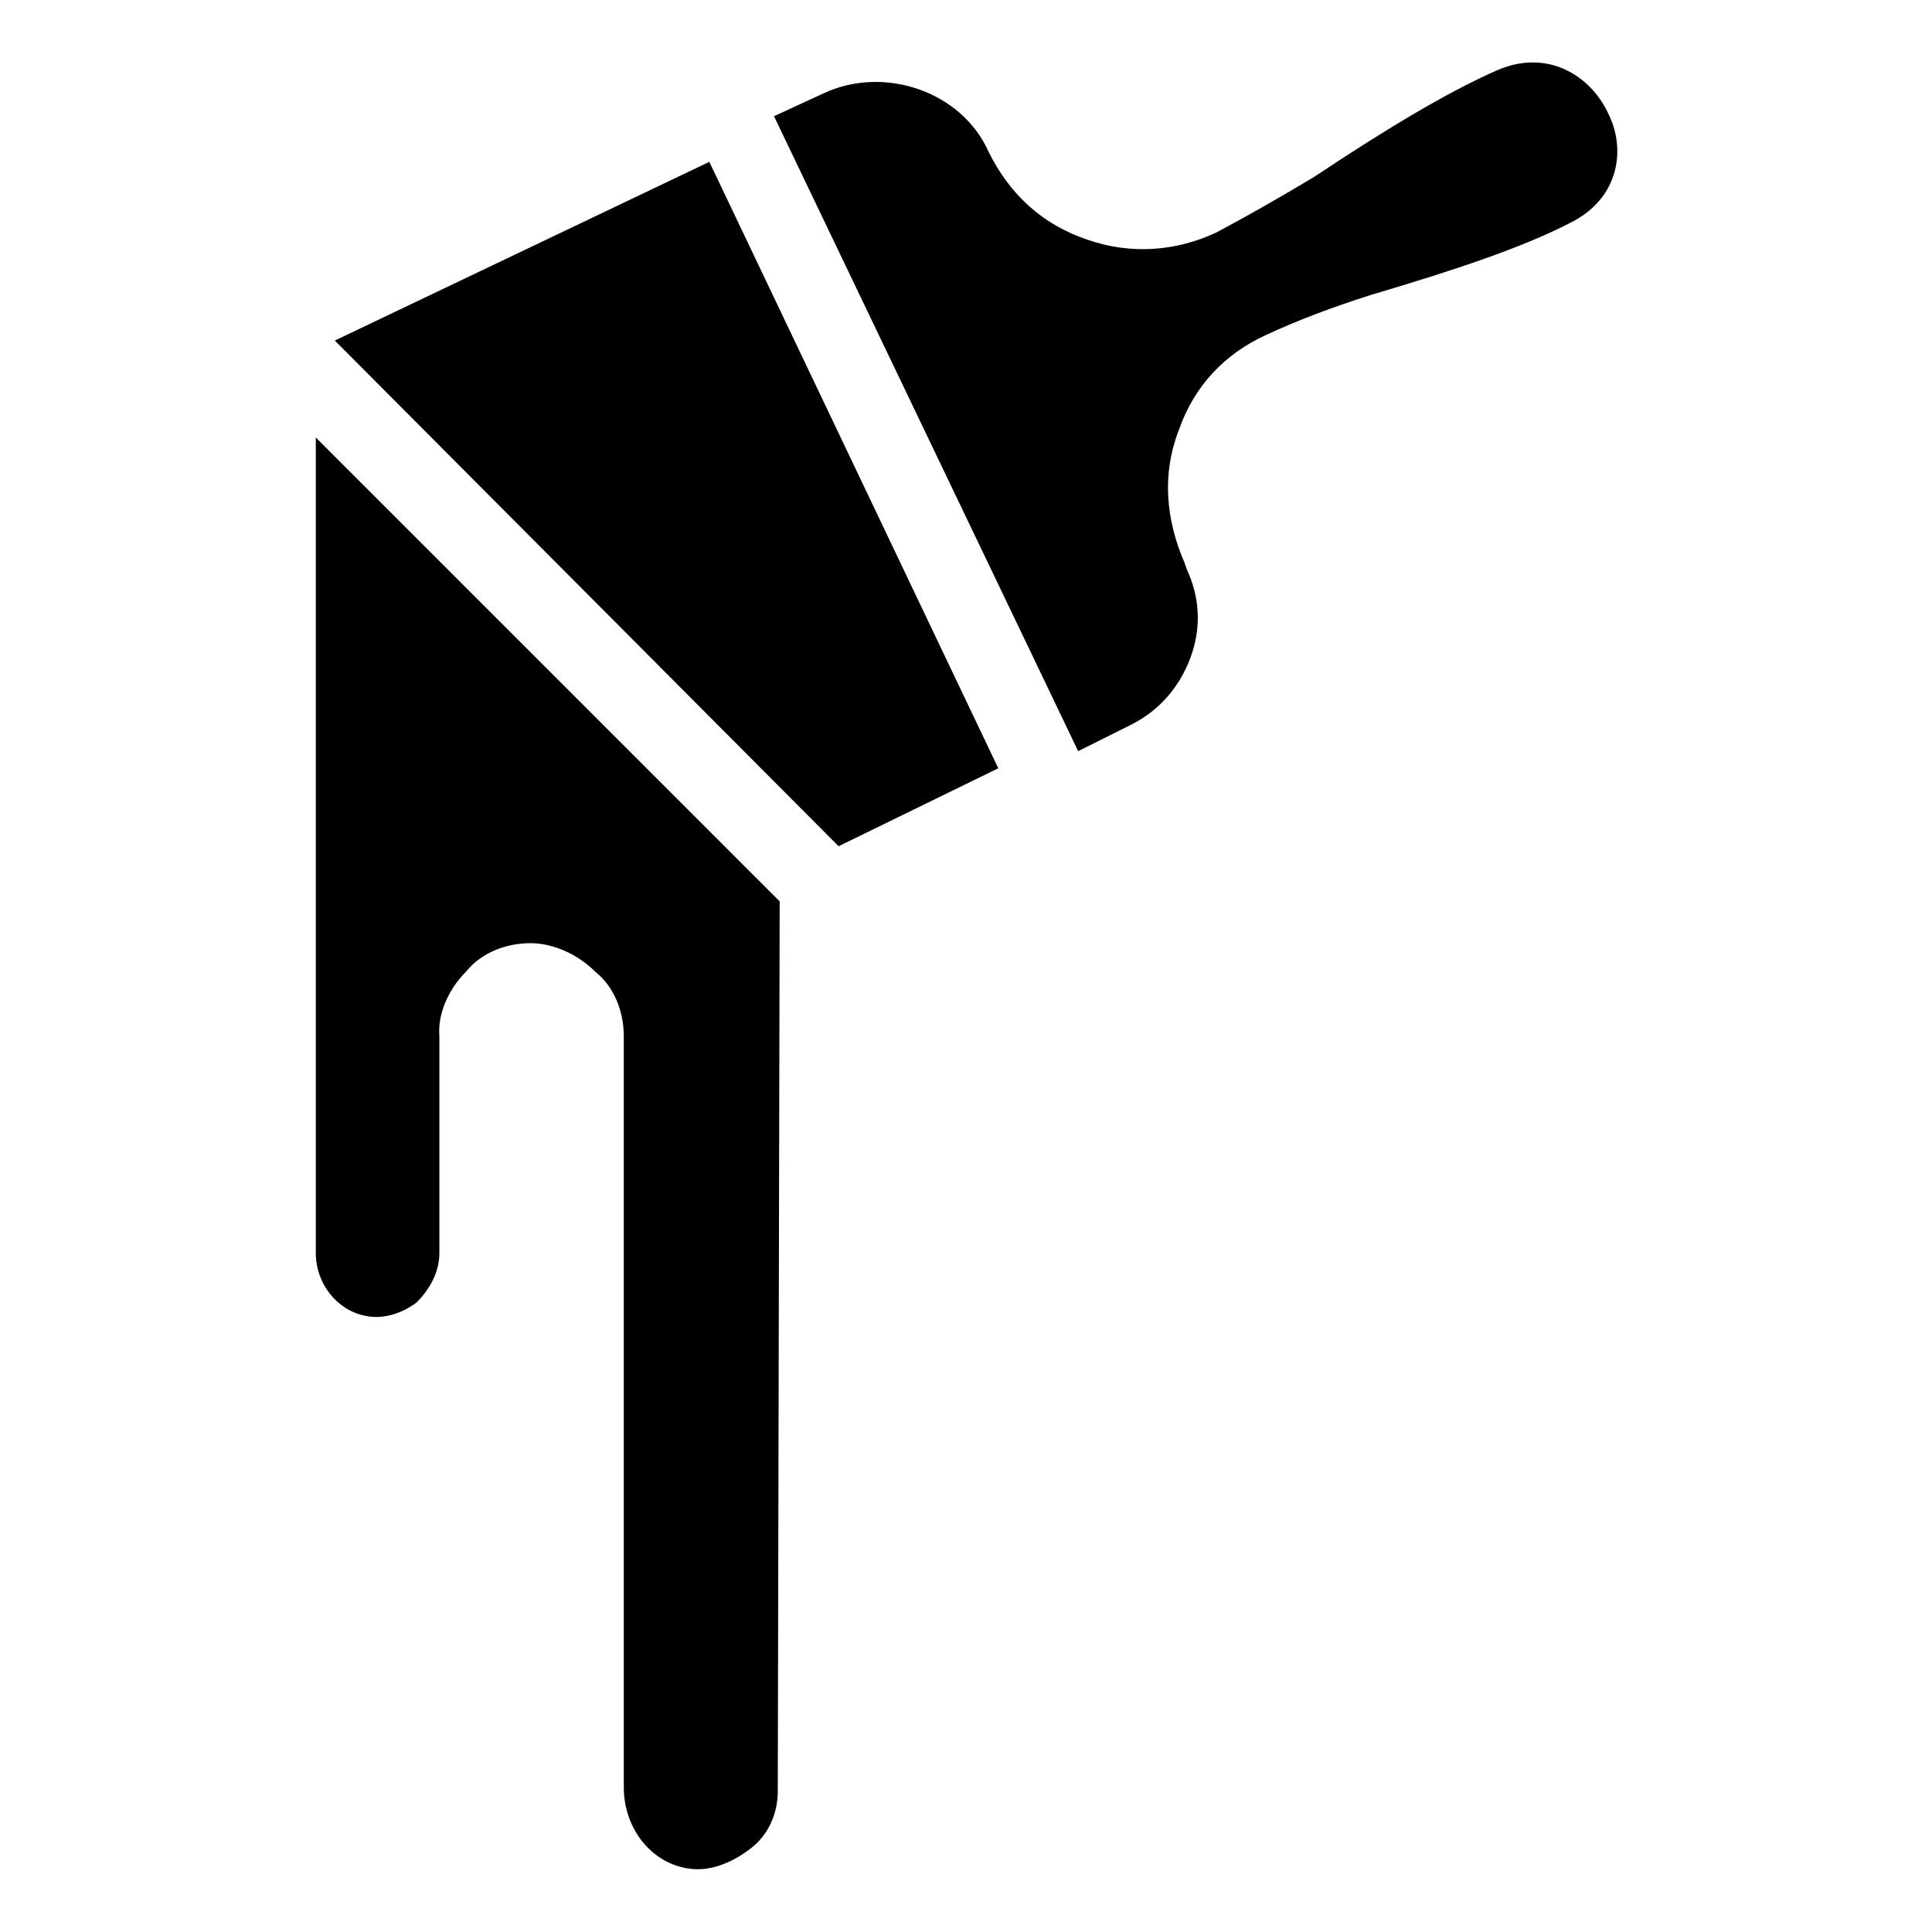
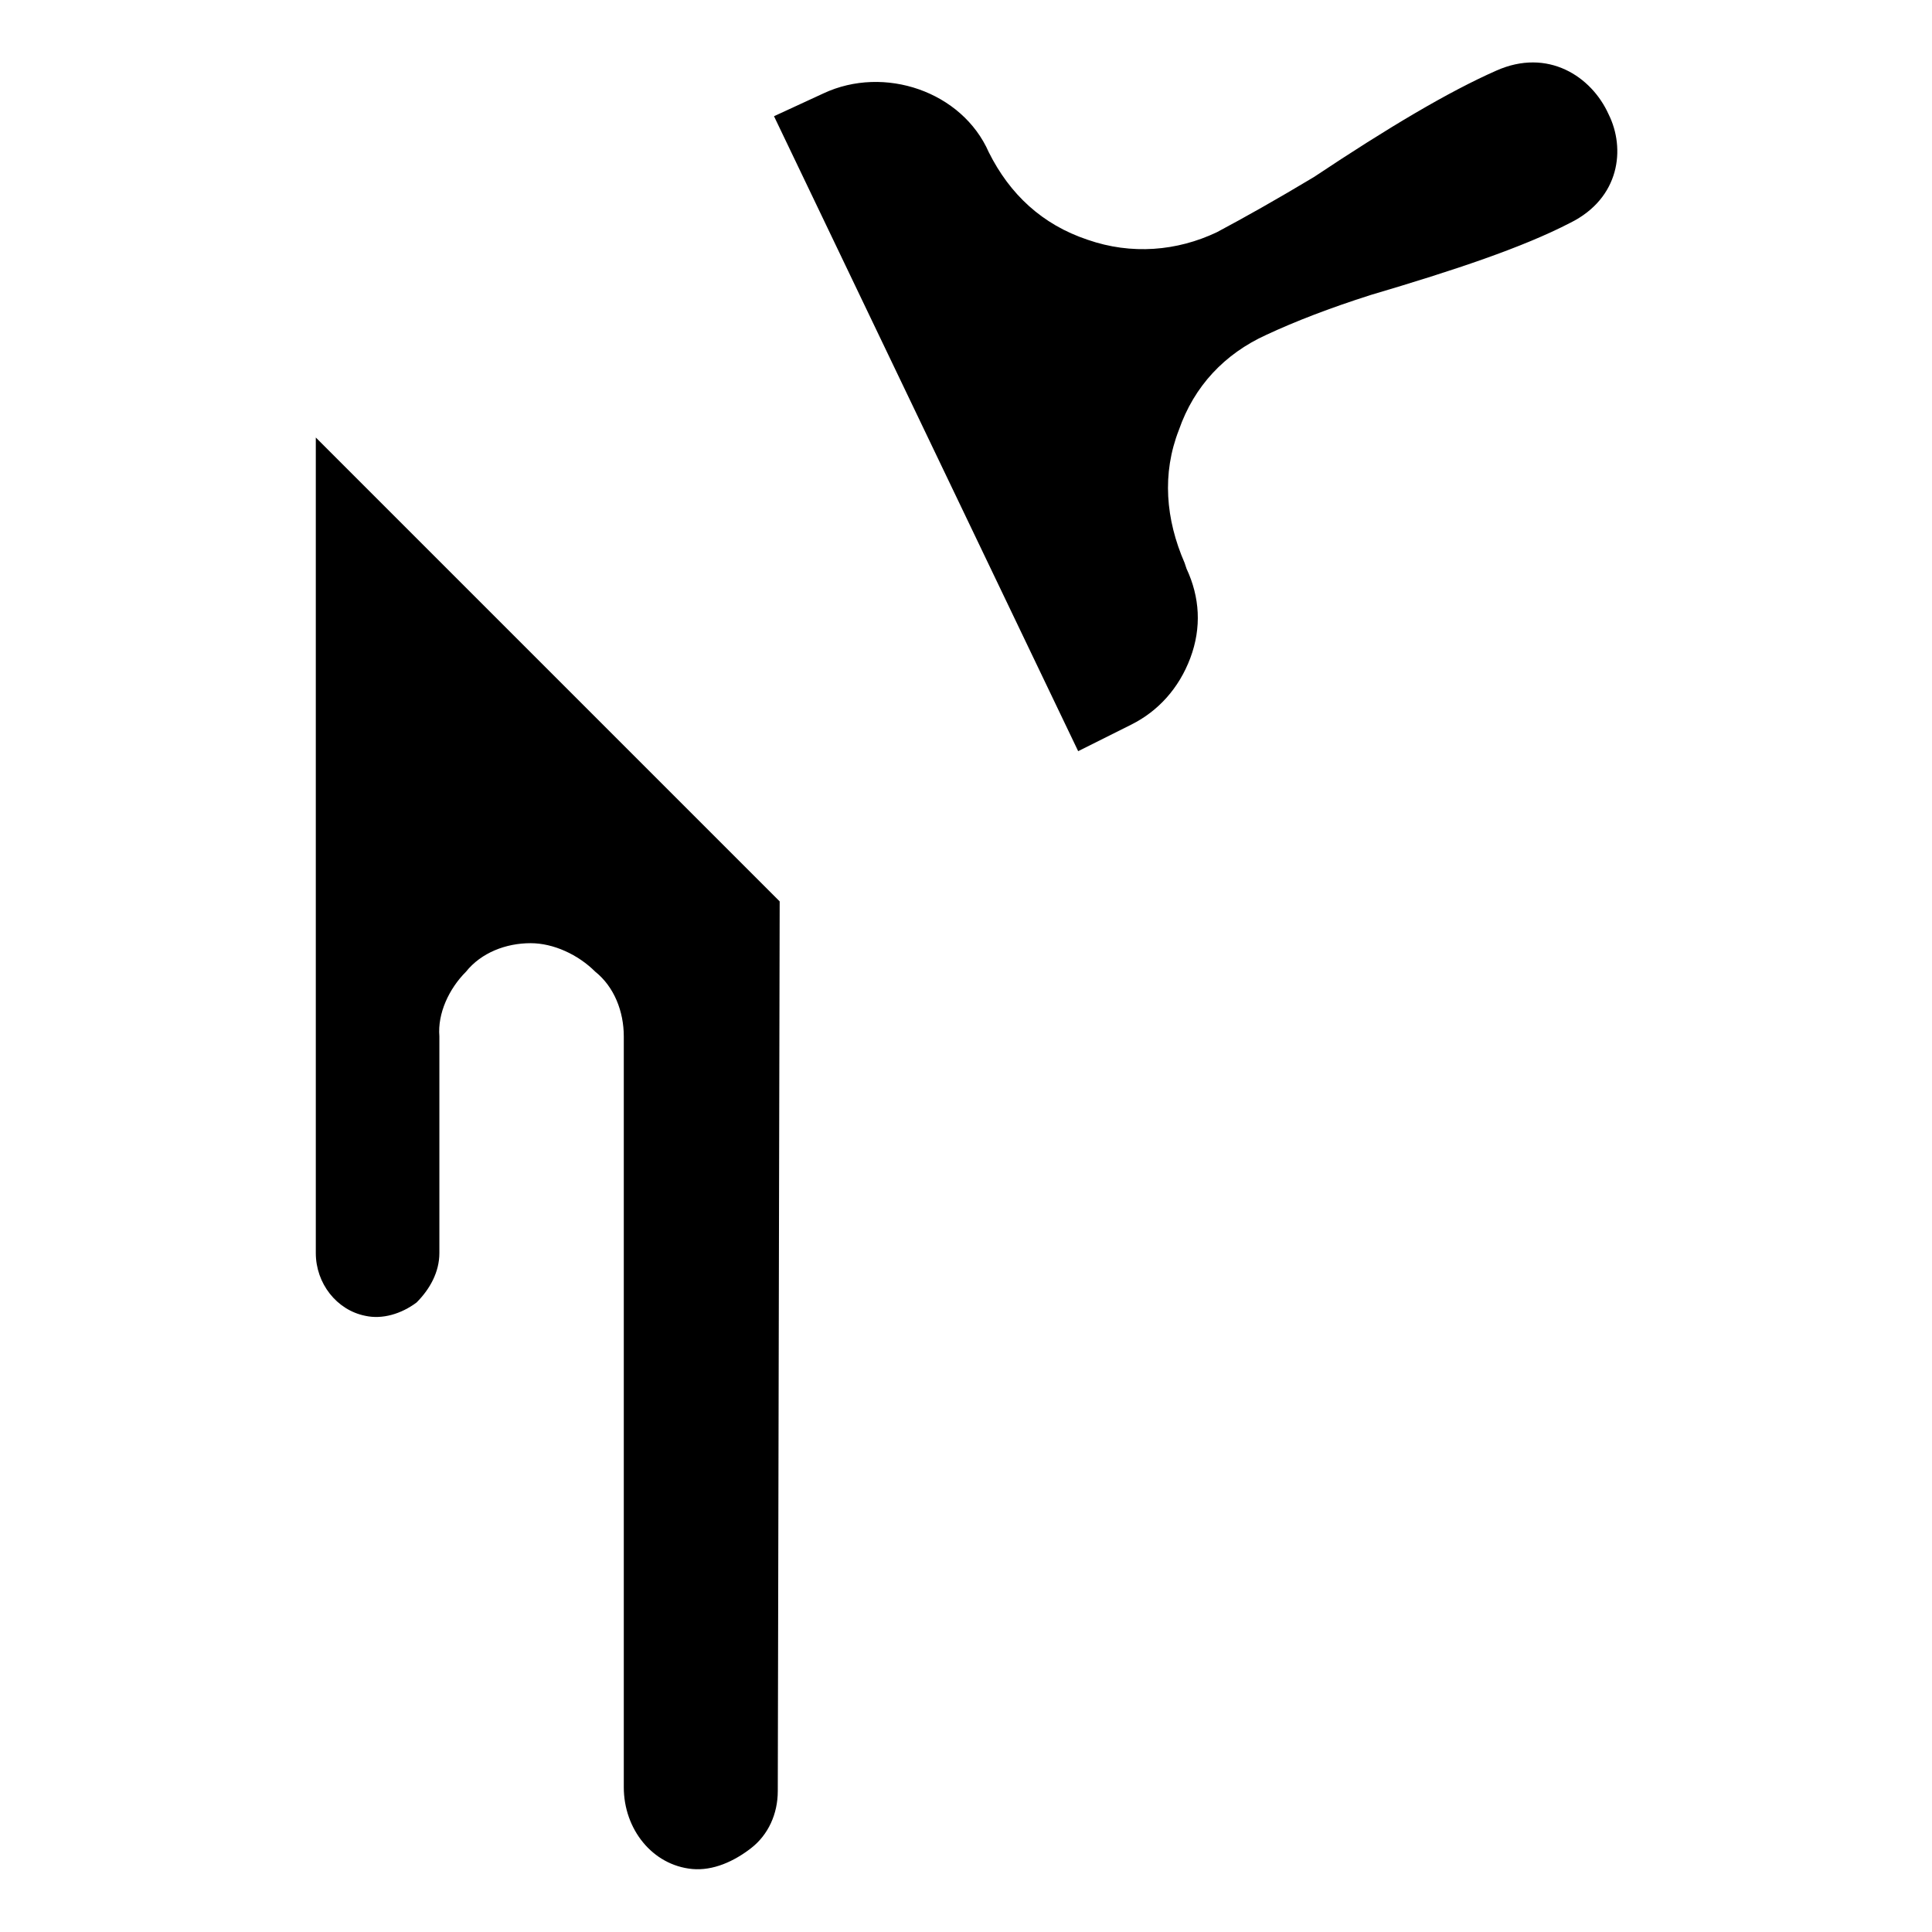
<svg xmlns="http://www.w3.org/2000/svg" fill="#000000" width="800px" height="800px" version="1.1" viewBox="144 144 512 512">
  <g>
    <path d="m350.12 618.65c0 6.047-2.519 11.586-7.055 15.113s-10.078 6.047-15.617 5.543c-10.578-1.008-18.137-10.578-18.137-21.664v-199c0-6.551-2.519-13.098-7.559-17.129-4.535-4.535-11.082-7.559-17.129-7.559-6.551 0-13.098 2.519-17.129 7.559-4.535 4.535-7.559 11.082-7.055 17.129v57.434c0 5.039-2.519 9.574-6.047 13.098-4.031 3.023-9.07 4.535-13.602 3.527-7.559-1.512-13.098-8.566-13.098-16.625v-216.13l122.93 122.93z" />
-     <path d="m366.24 368.26-133.51-134.01 99.25-47.359 76.578 160.71z" />
    <path d="m560.21 203.01c-12.594 6.551-30.73 12.594-52.898 19.145-11.082 3.527-20.152 7.055-27.711 10.578-11.082 5.039-19.145 13.602-23.176 25.191-4.535 11.586-3.527 23.68 1.512 35.266l0.504 1.512c3.527 7.559 4.031 15.617 1.008 23.68-3.023 8.062-8.566 14.105-15.617 17.633l-14.105 7.055-80.609-168.27 13.098-6.047c16.121-7.559 36.777-0.504 43.832 15.617 5.543 11.082 14.105 19.145 26.199 23.176 11.586 4.031 23.68 3.023 34.258-2.016 7.559-4.031 15.617-8.566 25.695-14.609 19.648-13.098 35.77-22.672 48.367-28.215 13.602-6.047 25.191 1.512 29.727 11.586 4.527 9.074 3.016 22.176-10.082 28.723z" />
  </g>
</svg>